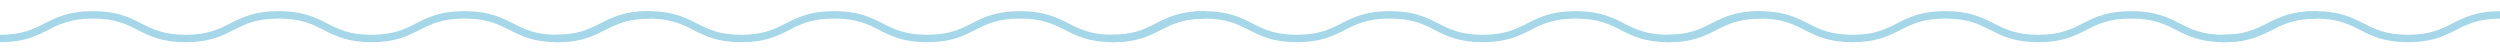
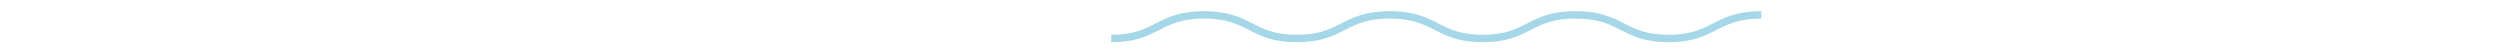
<svg xmlns="http://www.w3.org/2000/svg" width="550" height="12" viewBox="0 0 550 12" fill="none">
  <g clip-path="url(#clip0_2383_4974)">
-     <path d="M143.033 3.268C137.905 3.268 135.299 4.595 132.779 5.877C130.279 7.147 127.696 8.462 122.625 8.47C117.554 8.466 114.969 7.151 112.471 5.877C109.951 4.595 107.345 3.268 102.217 3.268C102.205 3.268 102.194 3.268 102.182 3.268C102.17 3.268 102.16 3.268 102.147 3.268C97.021 3.268 94.413 4.595 91.893 5.877C89.394 7.147 86.81 8.462 81.739 8.47C76.668 8.466 74.083 7.151 71.585 5.877C69.065 4.595 66.459 3.268 61.331 3.268C61.319 3.268 61.309 3.268 61.296 3.268C61.284 3.268 61.274 3.268 61.261 3.268C56.135 3.268 53.527 4.595 51.007 5.877C48.508 7.147 45.924 8.462 40.853 8.47C35.782 8.466 33.197 7.151 30.699 5.877C28.179 4.595 25.573 3.268 20.445 3.268C20.433 3.268 20.422 3.268 20.41 3.268C20.398 3.268 20.388 3.268 20.375 3.268C15.294 3.281 12.699 4.599 10.189 5.877C7.685 7.151 5.093 8.47 0 8.47" stroke="#A5D7E8" stroke-width="1.634" />
-     <path d="M265.262 3.268C260.134 3.268 257.528 4.595 255.008 5.877C252.508 7.147 249.924 8.462 244.854 8.47C239.783 8.466 237.197 7.151 234.7 5.877C232.179 4.595 229.573 3.268 224.445 3.268C224.433 3.268 224.423 3.268 224.411 3.268C224.398 3.268 224.388 3.268 224.376 3.268C219.25 3.268 216.642 4.595 214.122 5.877C211.622 7.147 209.039 8.462 203.968 8.47C198.897 8.466 196.311 7.151 193.814 5.877C191.294 4.595 188.688 3.268 183.559 3.268C183.547 3.268 183.537 3.268 183.525 3.268C183.512 3.268 183.502 3.268 183.49 3.268C178.364 3.268 175.756 4.595 173.236 5.877C170.736 7.147 168.153 8.462 163.082 8.47C158.011 8.466 155.425 7.151 152.928 5.877C150.408 4.595 147.802 3.268 142.674 3.268C142.661 3.268 142.651 3.268 142.639 3.268C142.627 3.268 142.616 3.268 142.604 3.268C137.523 3.281 134.927 4.599 132.417 5.877C129.914 7.151 127.322 8.47 122.229 8.47" stroke="#A5D7E8" stroke-width="1.634" />
    <path d="M387.49 3.268C382.362 3.268 379.756 4.595 377.236 5.877C374.736 7.147 372.153 8.462 367.082 8.47C362.011 8.466 359.426 7.151 356.928 5.877C354.408 4.595 351.802 3.268 346.674 3.268C346.662 3.268 346.651 3.268 346.639 3.268C346.627 3.268 346.617 3.268 346.604 3.268C341.478 3.268 338.87 4.595 336.35 5.877C333.851 7.147 331.267 8.462 326.196 8.47C321.125 8.466 318.54 7.151 316.042 5.877C313.522 4.595 310.916 3.268 305.788 3.268C305.776 3.268 305.765 3.268 305.753 3.268C305.741 3.268 305.731 3.268 305.718 3.268C300.592 3.268 297.984 4.595 295.464 5.877C292.965 7.147 290.381 8.462 285.31 8.47C280.239 8.466 277.654 7.151 275.156 5.877C272.636 4.595 270.03 3.268 264.902 3.268C264.89 3.268 264.88 3.268 264.867 3.268C264.855 3.268 264.845 3.268 264.833 3.268C259.751 3.281 257.156 4.599 254.646 5.877C252.142 7.151 249.55 8.47 244.457 8.47" stroke="#A5D7E8" stroke-width="1.634" />
-     <path d="M509.719 3.268C504.591 3.268 501.985 4.595 499.465 5.877C496.965 7.147 494.382 8.462 489.311 8.47C484.24 8.466 481.654 7.151 479.157 5.877C476.636 4.595 474.031 3.268 468.902 3.268C468.89 3.268 468.88 3.268 468.868 3.268C468.855 3.268 468.845 3.268 468.833 3.268C463.707 3.268 461.099 4.595 458.579 5.877C456.079 7.147 453.496 8.462 448.425 8.47C443.354 8.466 440.768 7.151 438.271 5.877C435.751 4.595 433.145 3.268 428.016 3.268C428.004 3.268 427.994 3.268 427.982 3.268C427.969 3.268 427.959 3.268 427.947 3.268C422.821 3.268 420.213 4.595 417.693 5.877C415.193 7.147 412.61 8.462 407.539 8.47C402.468 8.466 399.882 7.151 397.385 5.877C394.865 4.595 392.259 3.268 387.131 3.268C387.118 3.268 387.108 3.268 387.096 3.268C387.084 3.268 387.073 3.268 387.061 3.268C381.98 3.281 379.384 4.599 376.874 5.877C374.371 7.151 371.779 8.47 366.686 8.47" stroke="#A5D7E8" stroke-width="1.634" />
-     <path d="M631.947 3.268C626.819 3.268 624.213 4.595 621.693 5.877C619.194 7.147 616.61 8.462 611.539 8.47C606.468 8.466 603.883 7.151 601.385 5.877C598.865 4.595 596.259 3.268 591.131 3.268C591.119 3.268 591.108 3.268 591.096 3.268C591.084 3.268 591.074 3.268 591.061 3.268C585.935 3.268 583.327 4.595 580.807 5.877C578.308 7.147 575.724 8.462 570.653 8.47C565.582 8.466 562.997 7.151 560.499 5.877C557.979 4.595 555.373 3.268 550.245 3.268C550.233 3.268 550.223 3.268 550.21 3.268C550.198 3.268 550.188 3.268 550.176 3.268C545.049 3.268 542.441 4.595 539.921 5.877C537.422 7.147 534.838 8.462 529.767 8.47C524.696 8.466 522.111 7.151 519.613 5.877C517.093 4.595 514.487 3.268 509.359 3.268C509.347 3.268 509.337 3.268 509.324 3.268C509.312 3.268 509.302 3.268 509.29 3.268C504.208 3.281 501.613 4.599 499.103 5.877C496.599 7.151 494.007 8.47 488.914 8.47" stroke="#A5D7E8" stroke-width="1.634" />
  </g>
  <defs>
    <clipPath id="clip0_2383_4974">
      <rect width="550" height="12" fill="white" />
    </clipPath>
  </defs>
</svg>